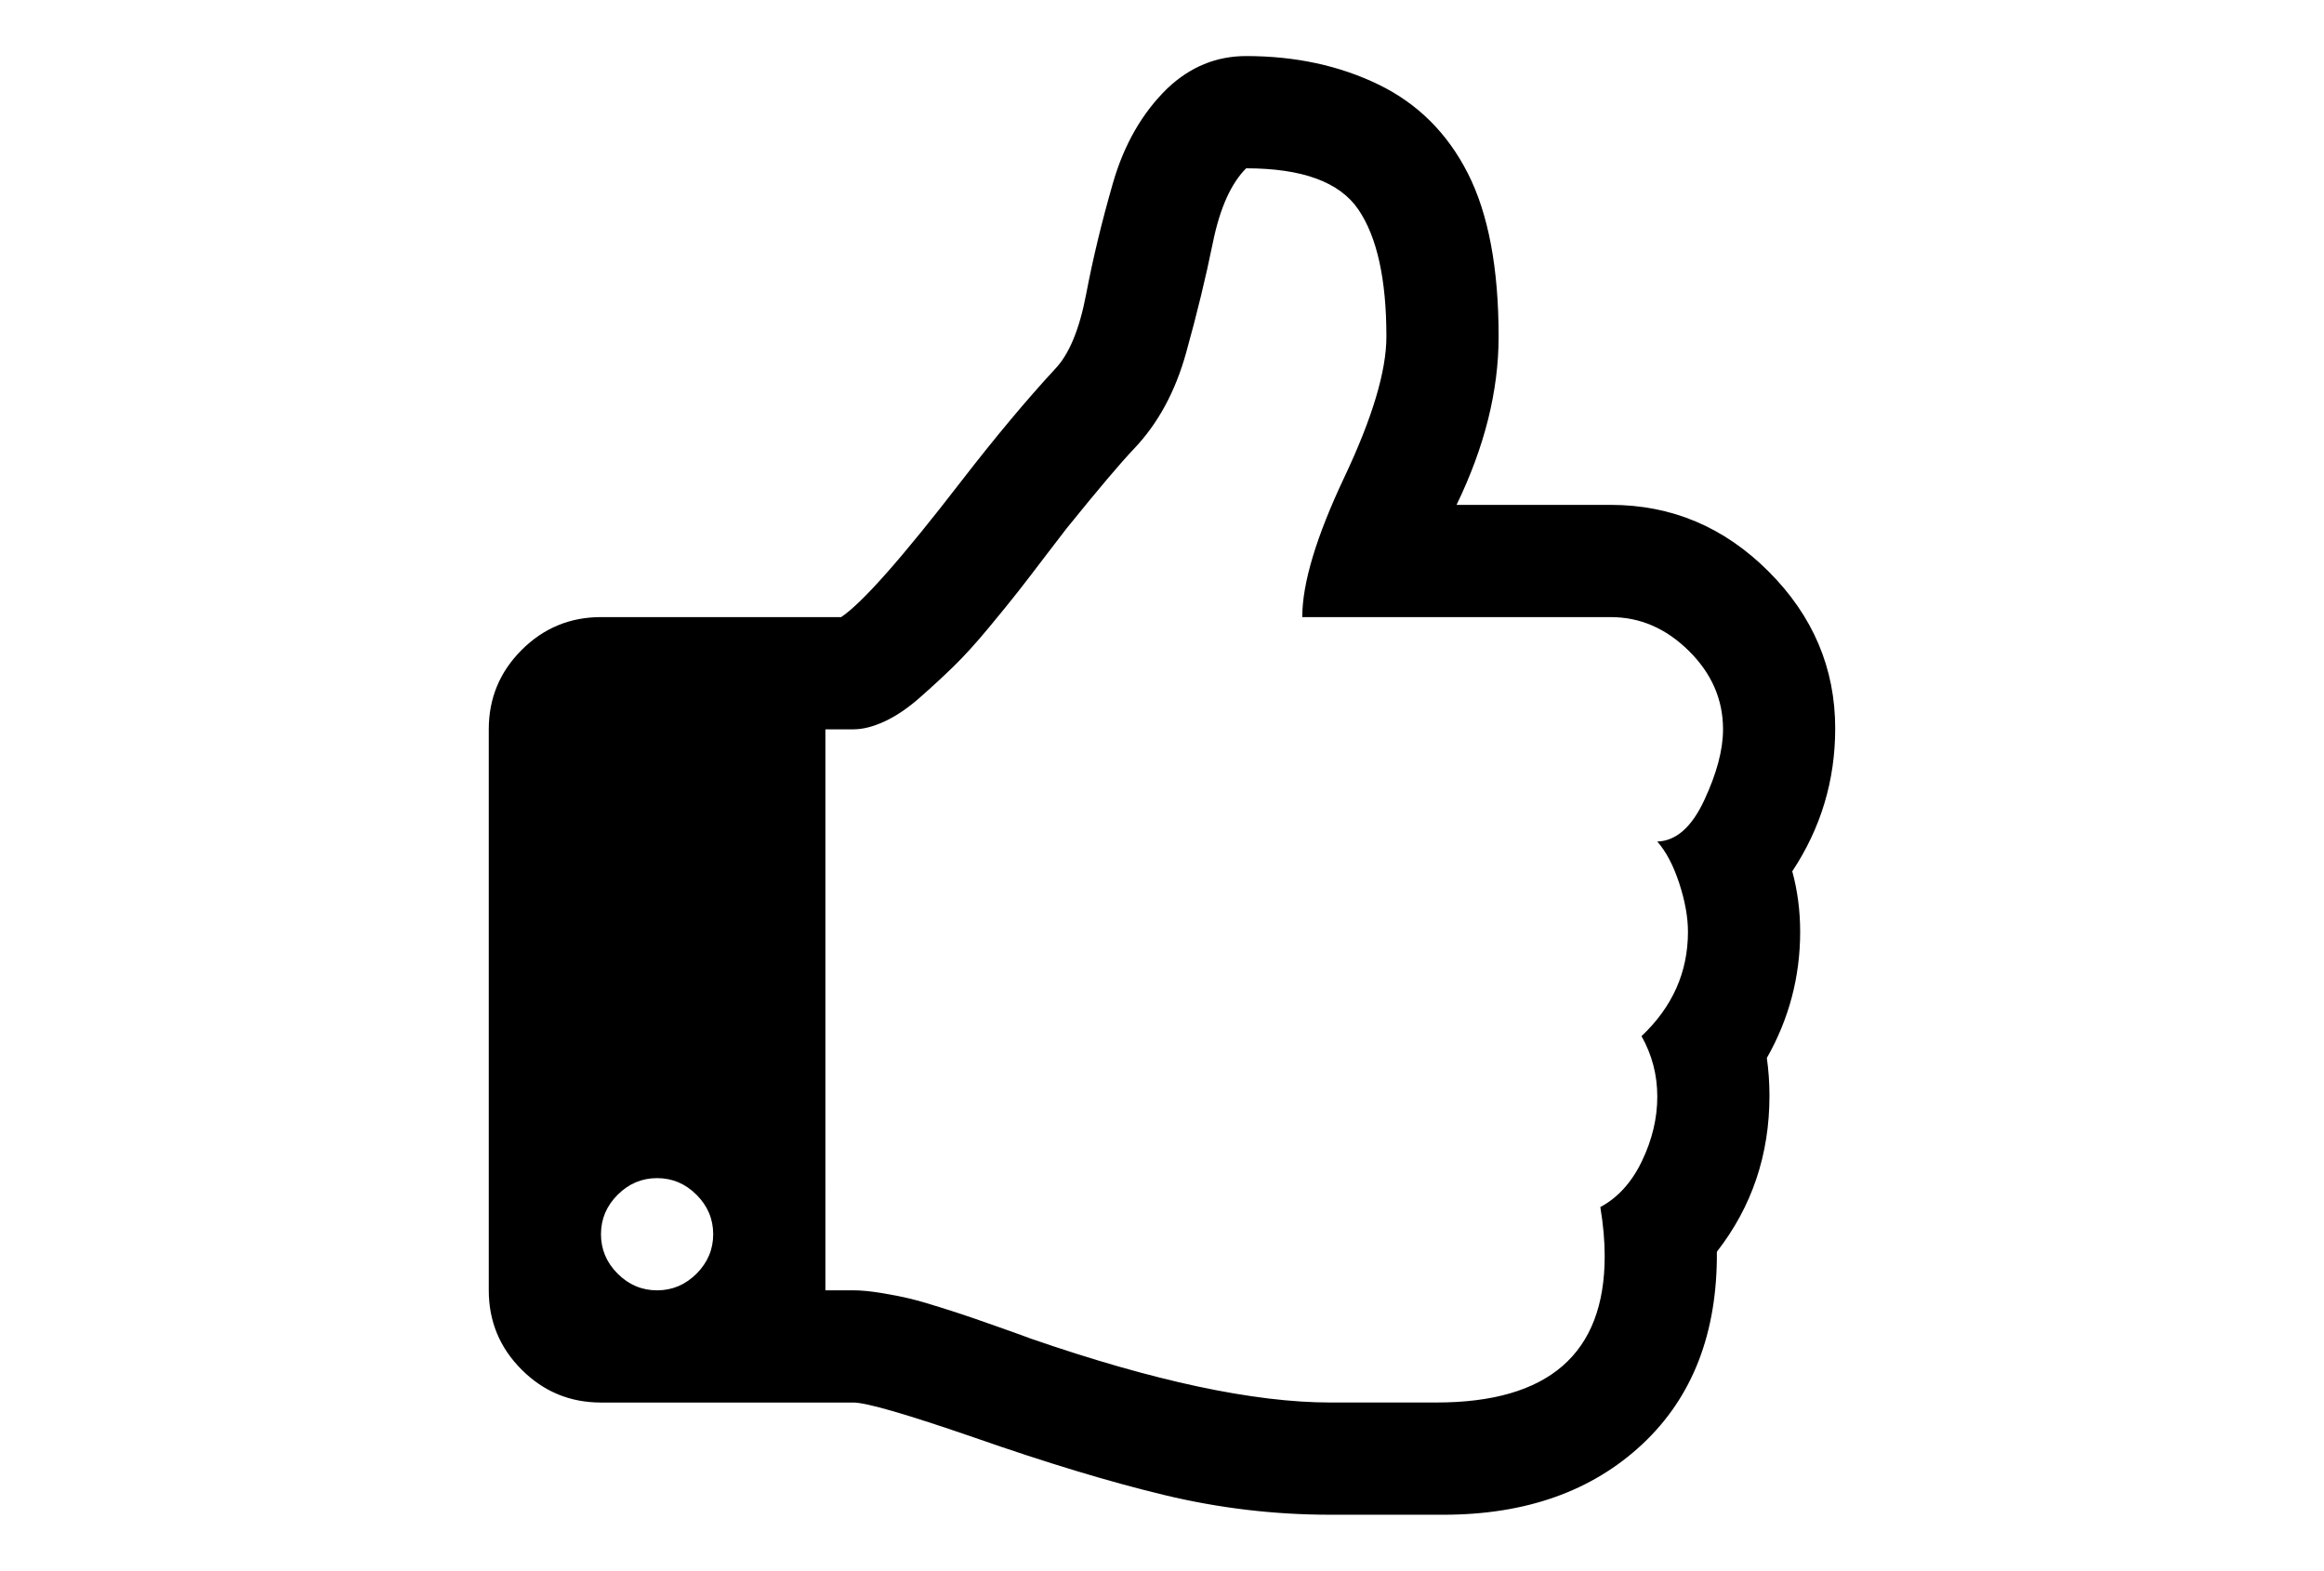
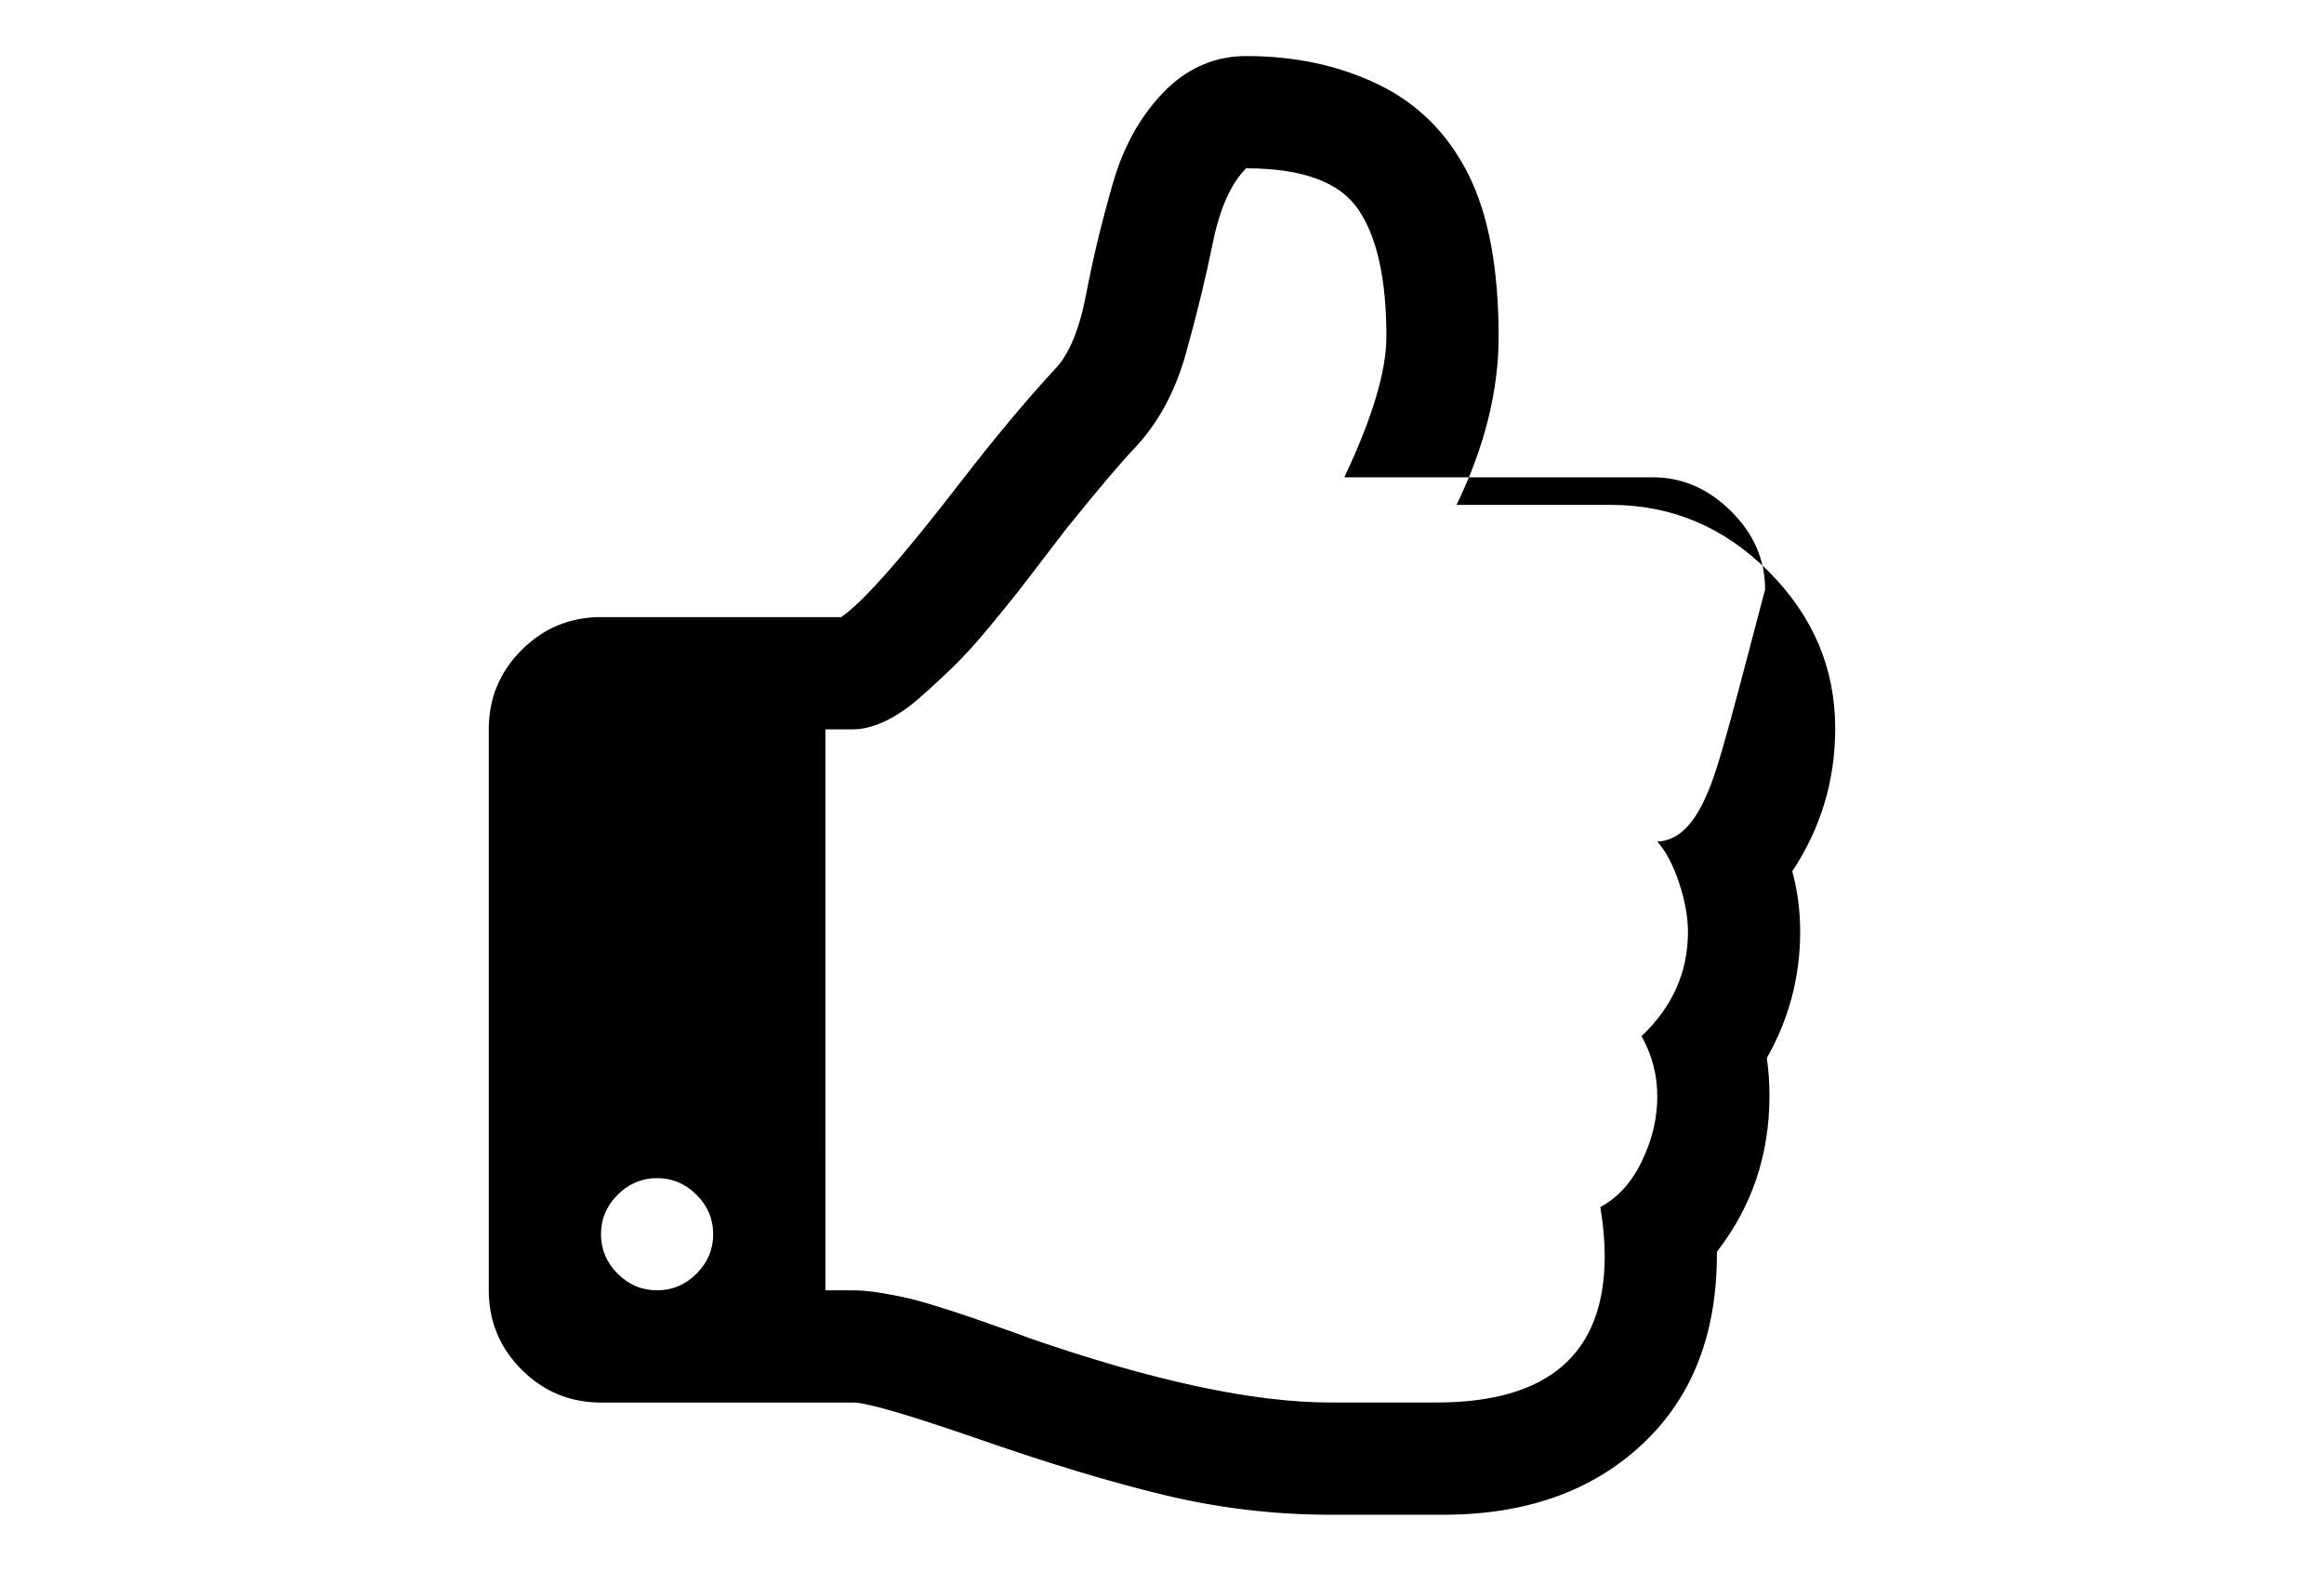
<svg xmlns="http://www.w3.org/2000/svg" version="1.1" id="Capa_1" x="0px" y="0px" width="216px" height="146px" viewBox="0 0 216 146" enable-background="new 0 0 216 146" xml:space="preserve">
-   <path d="M166.579,80.984c2.662-4.02,3.991-8.446,3.991-13.28c0-5.595-2.062-10.455-6.189-14.587  c-4.129-4.128-9.017-6.191-14.666-6.191h-14.339c2.606-5.377,3.911-10.592,3.911-15.643c0-6.355-0.952-11.406-2.852-15.154  c-1.902-3.749-4.672-6.505-8.312-8.271c-3.64-1.765-7.74-2.647-12.302-2.647c-2.771,0-5.215,1.005-7.333,3.015  c-2.335,2.281-4.019,5.215-5.051,8.8c-1.032,3.584-1.861,7.02-2.485,10.306c-0.624,3.286-1.589,5.608-2.892,6.966  c-2.662,2.879-5.568,6.356-8.718,10.429c-5.486,7.115-9.207,11.325-11.162,12.629H55.857c-2.879,0-5.337,1.02-7.374,3.055  c-2.036,2.037-3.055,4.495-3.055,7.374v52.143c0,2.879,1.018,5.336,3.055,7.373c2.038,2.037,4.495,3.057,7.374,3.057H79.32  c1.195,0,4.942,1.086,11.243,3.258c6.681,2.336,12.561,4.115,17.639,5.337c5.079,1.223,10.225,1.834,15.44,1.834h7.575h2.935  c7.658,0,13.822-2.188,18.494-6.56c4.67-4.373,6.979-10.334,6.926-17.884c3.258-4.183,4.888-9.017,4.888-14.502  c0-1.194-0.081-2.362-0.244-3.504c2.063-3.638,3.097-7.549,3.097-11.731C167.312,84.65,167.068,82.775,166.579,80.984z   M64.738,118.381c-1.032,1.031-2.254,1.548-3.666,1.548c-1.413,0-2.635-0.517-3.667-1.548c-1.032-1.031-1.548-2.254-1.548-3.667  c0-1.412,0.515-2.634,1.548-3.666c1.033-1.032,2.254-1.548,3.667-1.548c1.412,0,2.634,0.516,3.666,1.548  c1.032,1.032,1.548,2.254,1.548,3.666C66.286,116.127,65.77,117.35,64.738,118.381z M158.393,74.388  c-1.168,2.499-2.621,3.775-4.359,3.829c0.814,0.924,1.494,2.214,2.037,3.87c0.543,1.657,0.813,3.164,0.813,4.522  c0,3.746-1.438,6.979-4.317,9.694c0.979,1.737,1.467,3.612,1.467,5.621s-0.475,4.006-1.426,5.988  c-0.95,1.981-2.24,3.407-3.869,4.276c0.271,1.629,0.406,3.15,0.406,4.562c0,9.07-5.215,13.605-15.644,13.605h-9.856  c-7.117,0-16.404-1.981-27.865-5.947c-0.272-0.108-1.059-0.394-2.363-0.855c-1.304-0.461-2.268-0.801-2.893-1.018  c-0.625-0.219-1.575-0.531-2.852-0.938c-1.277-0.407-2.308-0.706-3.096-0.896c-0.787-0.189-1.684-0.366-2.688-0.529  c-1.004-0.163-1.86-0.244-2.566-0.244h-2.607V67.787h2.607c0.869,0,1.833-0.245,2.892-0.733c1.059-0.489,2.146-1.222,3.259-2.2  c1.114-0.978,2.159-1.942,3.137-2.893c0.978-0.95,2.064-2.145,3.259-3.584c1.195-1.44,2.132-2.594,2.811-3.463  c0.679-0.869,1.534-1.983,2.566-3.341c1.032-1.357,1.657-2.172,1.874-2.444c2.987-3.693,5.078-6.164,6.273-7.414  c2.227-2.335,3.843-5.309,4.847-8.921c1.006-3.613,1.834-7.021,2.484-10.225c0.652-3.205,1.685-5.514,3.098-6.926  c5.214,0,8.691,1.276,10.428,3.829c1.738,2.553,2.607,6.491,2.607,11.814c0,3.204-1.305,7.563-3.912,13.076  c-2.606,5.513-3.909,9.845-3.909,12.995h28.678c2.718,0,5.134,1.045,7.252,3.137c2.118,2.091,3.179,4.521,3.179,7.292  C160.145,69.687,159.561,71.887,158.393,74.388z" />
+   <path d="M166.579,80.984c2.662-4.02,3.991-8.446,3.991-13.28c0-5.595-2.062-10.455-6.189-14.587  c-4.129-4.128-9.017-6.191-14.666-6.191h-14.339c2.606-5.377,3.911-10.592,3.911-15.643c0-6.355-0.952-11.406-2.852-15.154  c-1.902-3.749-4.672-6.505-8.312-8.271c-3.64-1.765-7.74-2.647-12.302-2.647c-2.771,0-5.215,1.005-7.333,3.015  c-2.335,2.281-4.019,5.215-5.051,8.8c-1.032,3.584-1.861,7.02-2.485,10.306c-0.624,3.286-1.589,5.608-2.892,6.966  c-2.662,2.879-5.568,6.356-8.718,10.429c-5.486,7.115-9.207,11.325-11.162,12.629H55.857c-2.879,0-5.337,1.02-7.374,3.055  c-2.036,2.037-3.055,4.495-3.055,7.374v52.143c0,2.879,1.018,5.336,3.055,7.373c2.038,2.037,4.495,3.057,7.374,3.057H79.32  c1.195,0,4.942,1.086,11.243,3.258c6.681,2.336,12.561,4.115,17.639,5.337c5.079,1.223,10.225,1.834,15.44,1.834h7.575h2.935  c7.658,0,13.822-2.188,18.494-6.56c4.67-4.373,6.979-10.334,6.926-17.884c3.258-4.183,4.888-9.017,4.888-14.502  c0-1.194-0.081-2.362-0.244-3.504c2.063-3.638,3.097-7.549,3.097-11.731C167.312,84.65,167.068,82.775,166.579,80.984z   M64.738,118.381c-1.032,1.031-2.254,1.548-3.666,1.548c-1.413,0-2.635-0.517-3.667-1.548c-1.032-1.031-1.548-2.254-1.548-3.667  c0-1.412,0.515-2.634,1.548-3.666c1.033-1.032,2.254-1.548,3.667-1.548c1.412,0,2.634,0.516,3.666,1.548  c1.032,1.032,1.548,2.254,1.548,3.666C66.286,116.127,65.77,117.35,64.738,118.381z M158.393,74.388  c-1.168,2.499-2.621,3.775-4.359,3.829c0.814,0.924,1.494,2.214,2.037,3.87c0.543,1.657,0.813,3.164,0.813,4.522  c0,3.746-1.438,6.979-4.317,9.694c0.979,1.737,1.467,3.612,1.467,5.621s-0.475,4.006-1.426,5.988  c-0.95,1.981-2.24,3.407-3.869,4.276c0.271,1.629,0.406,3.15,0.406,4.562c0,9.07-5.215,13.605-15.644,13.605h-9.856  c-7.117,0-16.404-1.981-27.865-5.947c-0.272-0.108-1.059-0.394-2.363-0.855c-1.304-0.461-2.268-0.801-2.893-1.018  c-0.625-0.219-1.575-0.531-2.852-0.938c-1.277-0.407-2.308-0.706-3.096-0.896c-0.787-0.189-1.684-0.366-2.688-0.529  c-1.004-0.163-1.86-0.244-2.566-0.244h-2.607V67.787h2.607c0.869,0,1.833-0.245,2.892-0.733c1.059-0.489,2.146-1.222,3.259-2.2  c1.114-0.978,2.159-1.942,3.137-2.893c0.978-0.95,2.064-2.145,3.259-3.584c1.195-1.44,2.132-2.594,2.811-3.463  c0.679-0.869,1.534-1.983,2.566-3.341c1.032-1.357,1.657-2.172,1.874-2.444c2.987-3.693,5.078-6.164,6.273-7.414  c2.227-2.335,3.843-5.309,4.847-8.921c1.006-3.613,1.834-7.021,2.484-10.225c0.652-3.205,1.685-5.514,3.098-6.926  c5.214,0,8.691,1.276,10.428,3.829c1.738,2.553,2.607,6.491,2.607,11.814c0,3.204-1.305,7.563-3.912,13.076  h28.678c2.718,0,5.134,1.045,7.252,3.137c2.118,2.091,3.179,4.521,3.179,7.292  C160.145,69.687,159.561,71.887,158.393,74.388z" />
</svg>